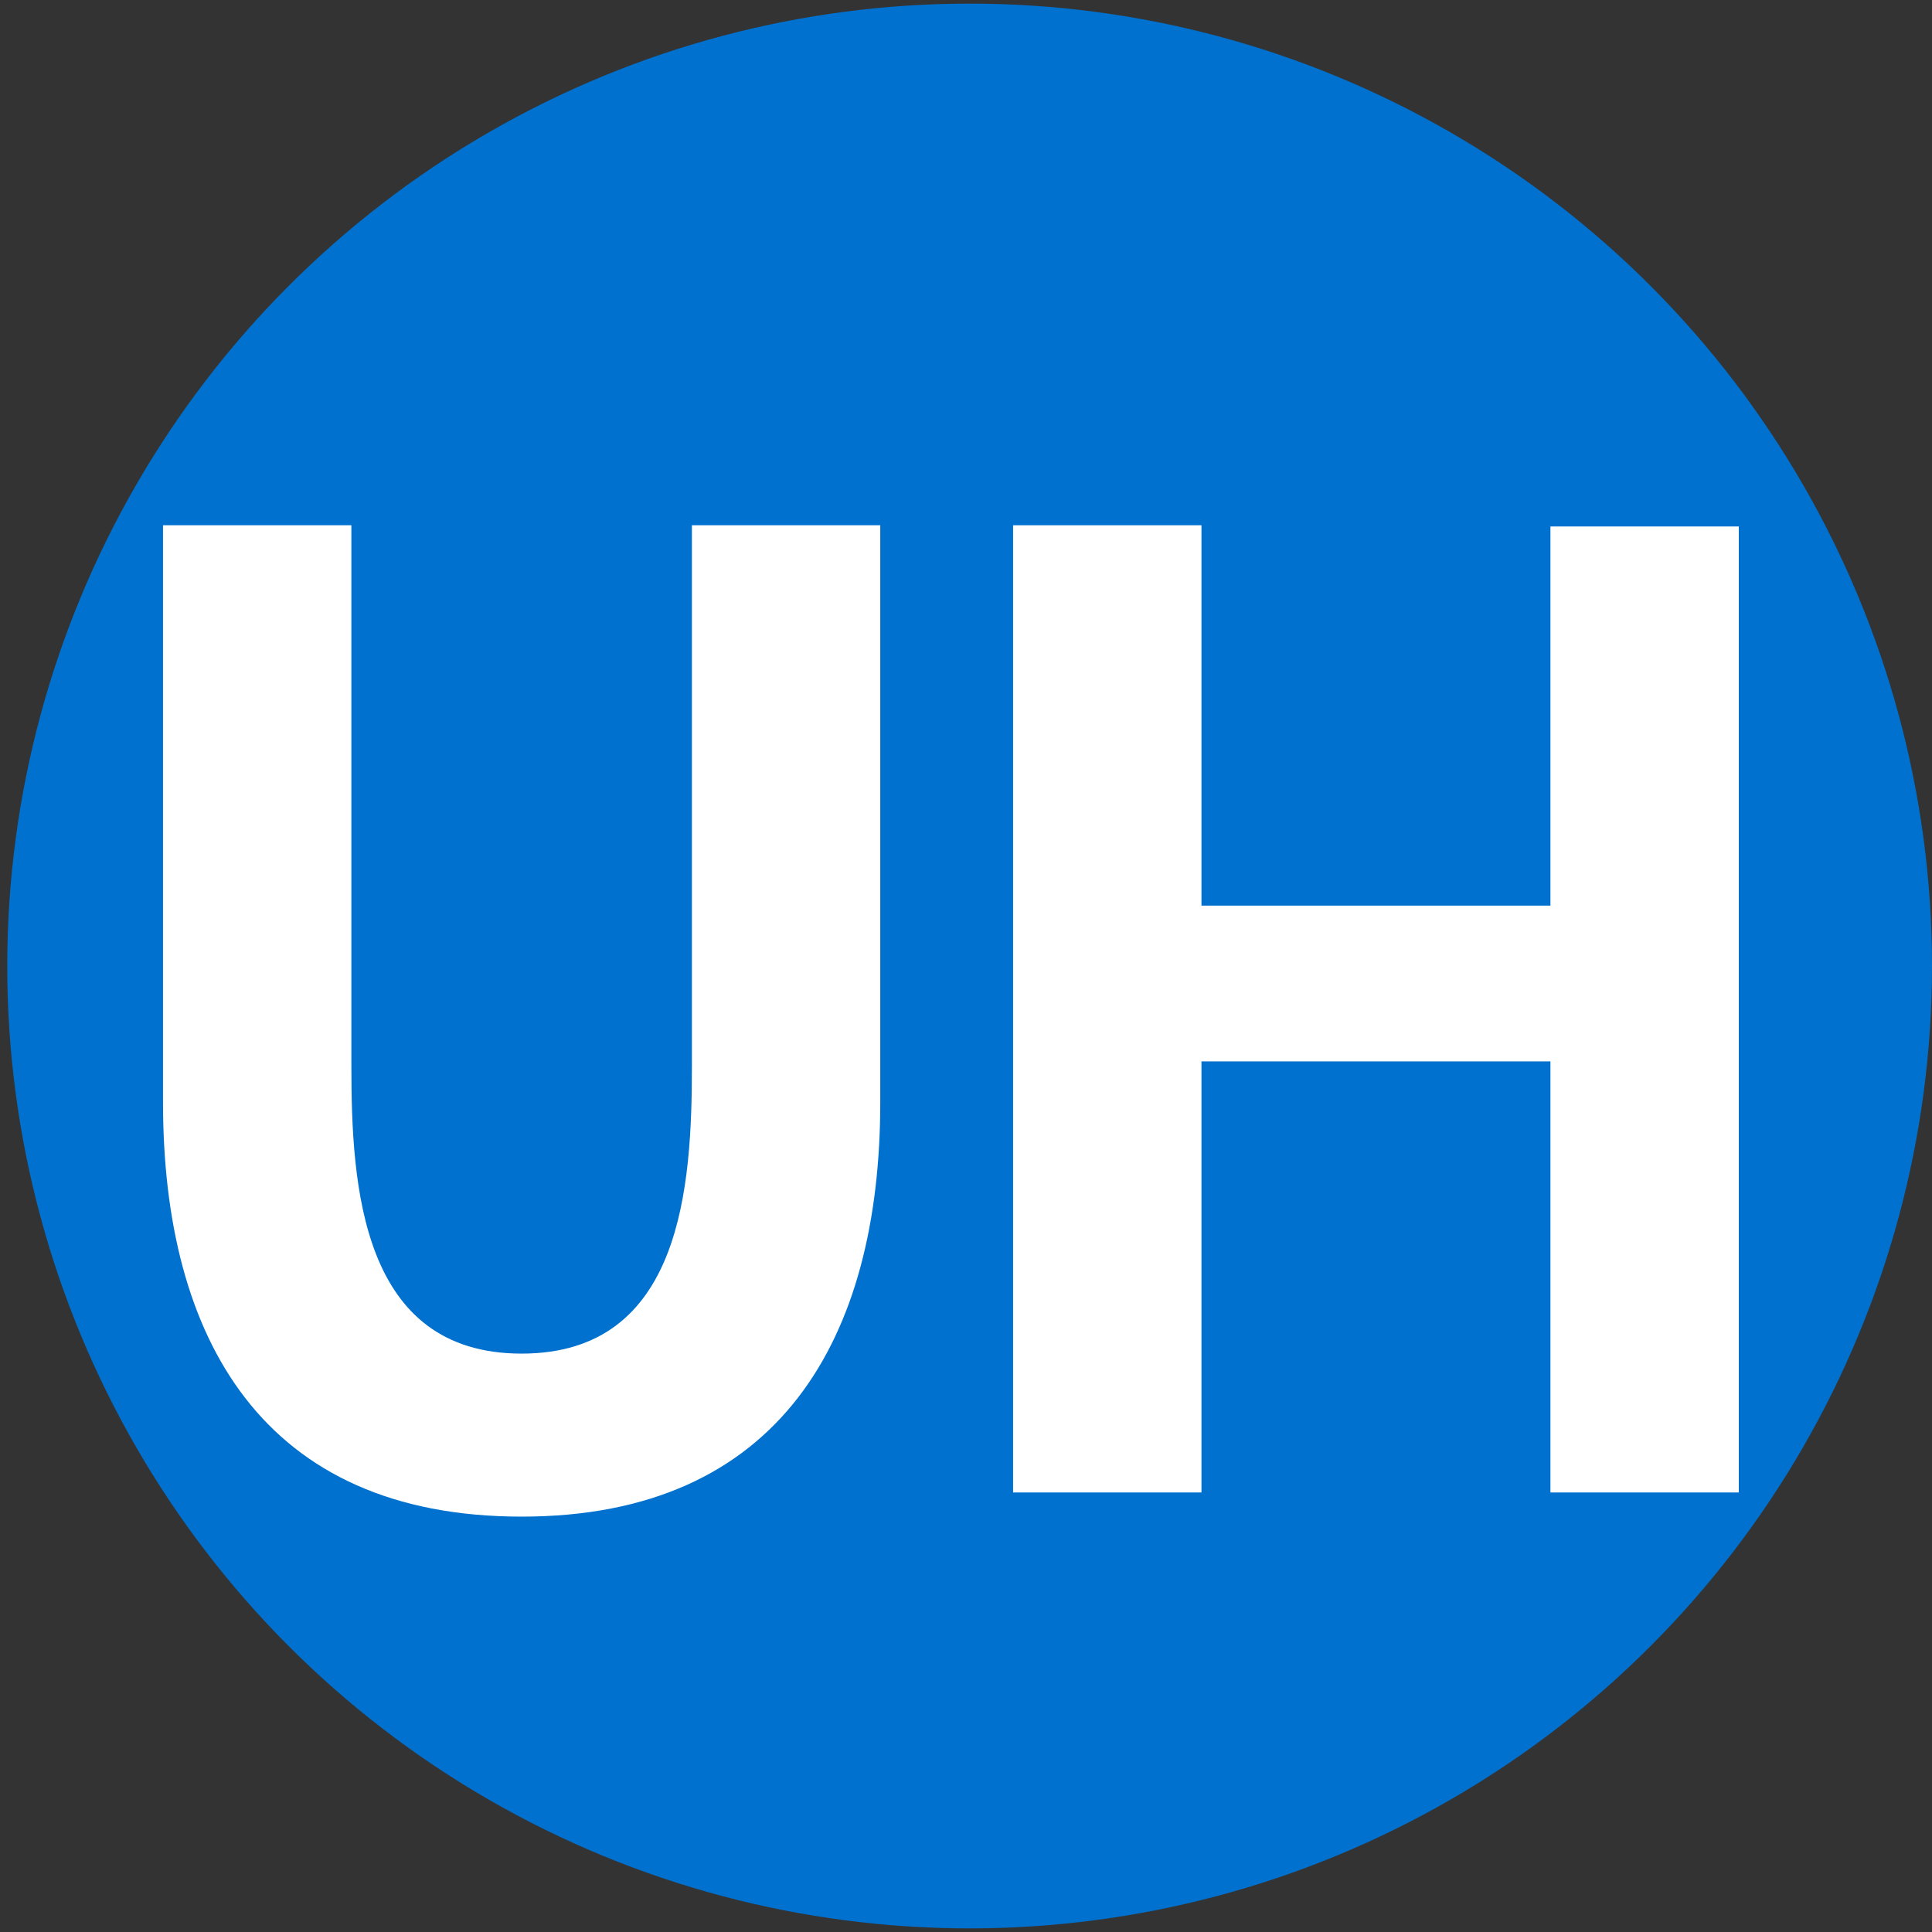
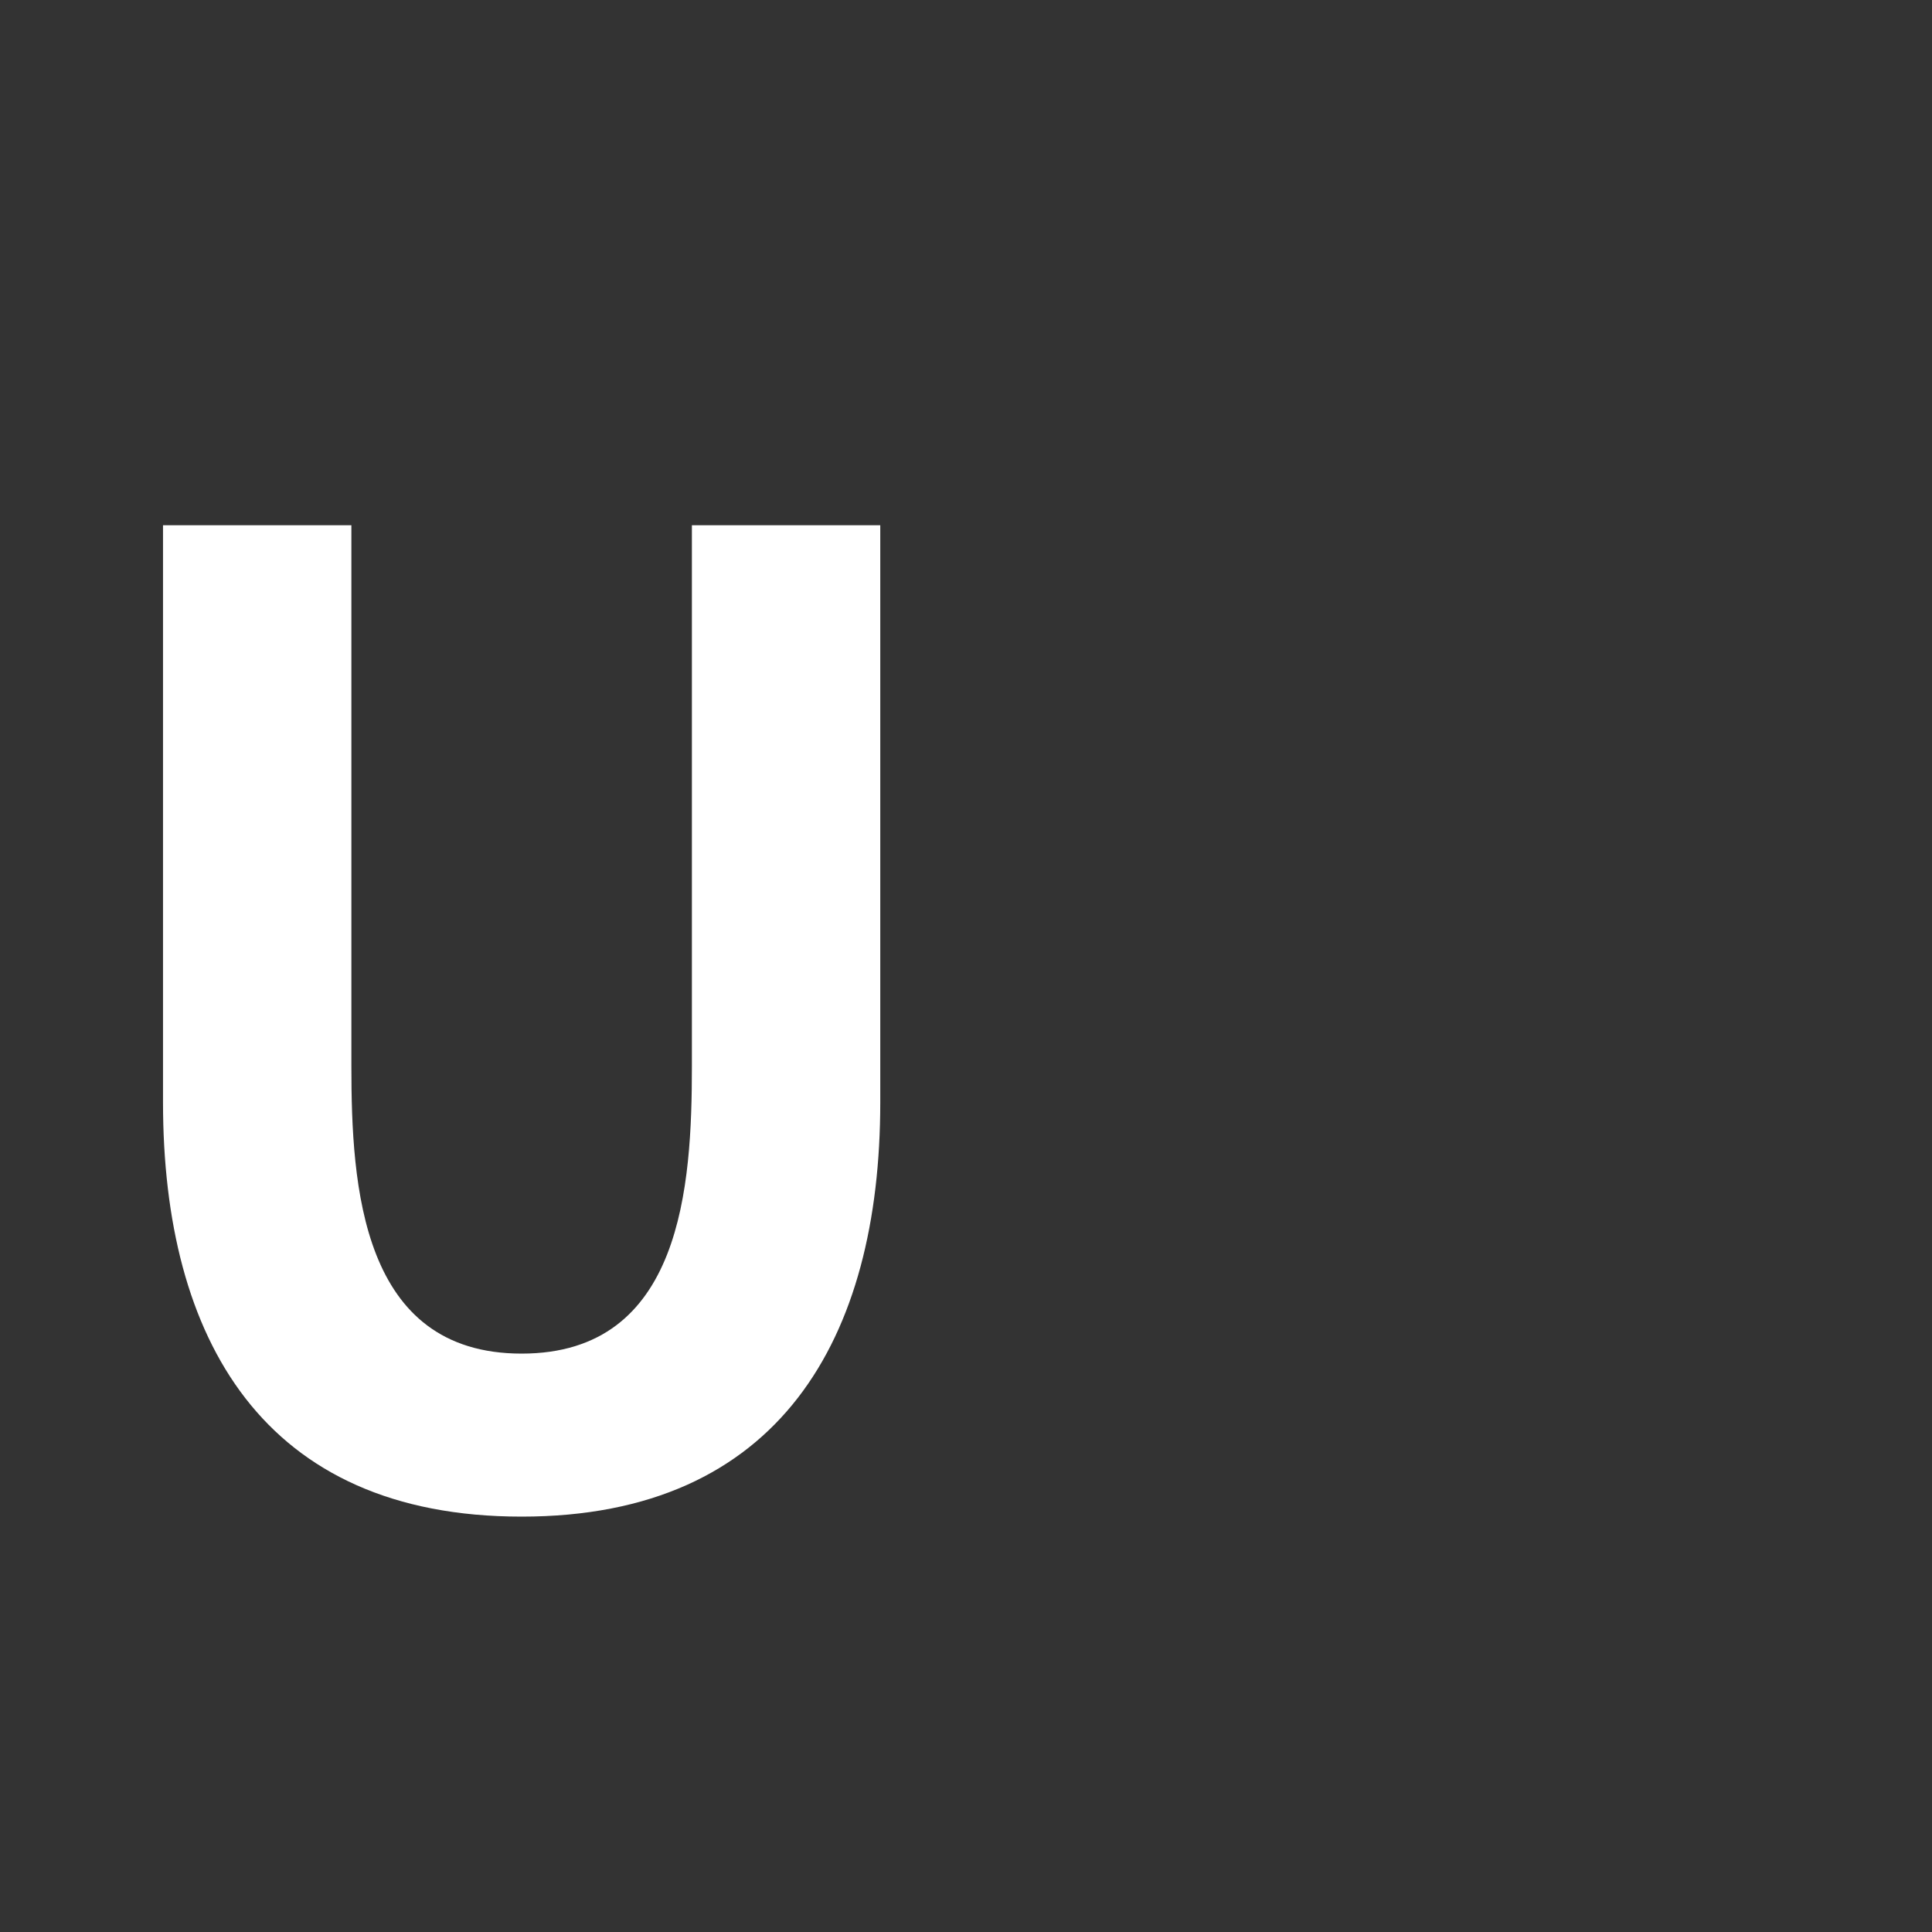
<svg xmlns="http://www.w3.org/2000/svg" id="Capa_1" data-name="Capa 1" viewBox="0 0 16 16">
  <rect x="0" y="0" width="16" height="16" fill="#333333" stroke="none" />
  <defs>
    <style>
      .cls-1 {
        fill: #0071ce;
      }

      .cls-2 {
        fill: #fff;
      }
    </style>
  </defs>
-   <circle class="cls-1" cx="8.03" cy="8" r="7.97" />
  <g>
    <path class="cls-2" d="M1.35,4.35h1.56v4.48c0,.99,.08,2.38,1.41,2.38s1.41-1.39,1.41-2.38V4.35h1.56v4.78c0,1.95-.83,3.43-2.97,3.43s-2.97-1.47-2.97-3.43V4.35Z" />
-     <path class="cls-2" d="M12.84,7.51v-3.15h1.56v8h-1.56v-3.57h-2.89v3.57h-1.56V4.35h1.56v3.15h2.89Z" />
  </g>
</svg>